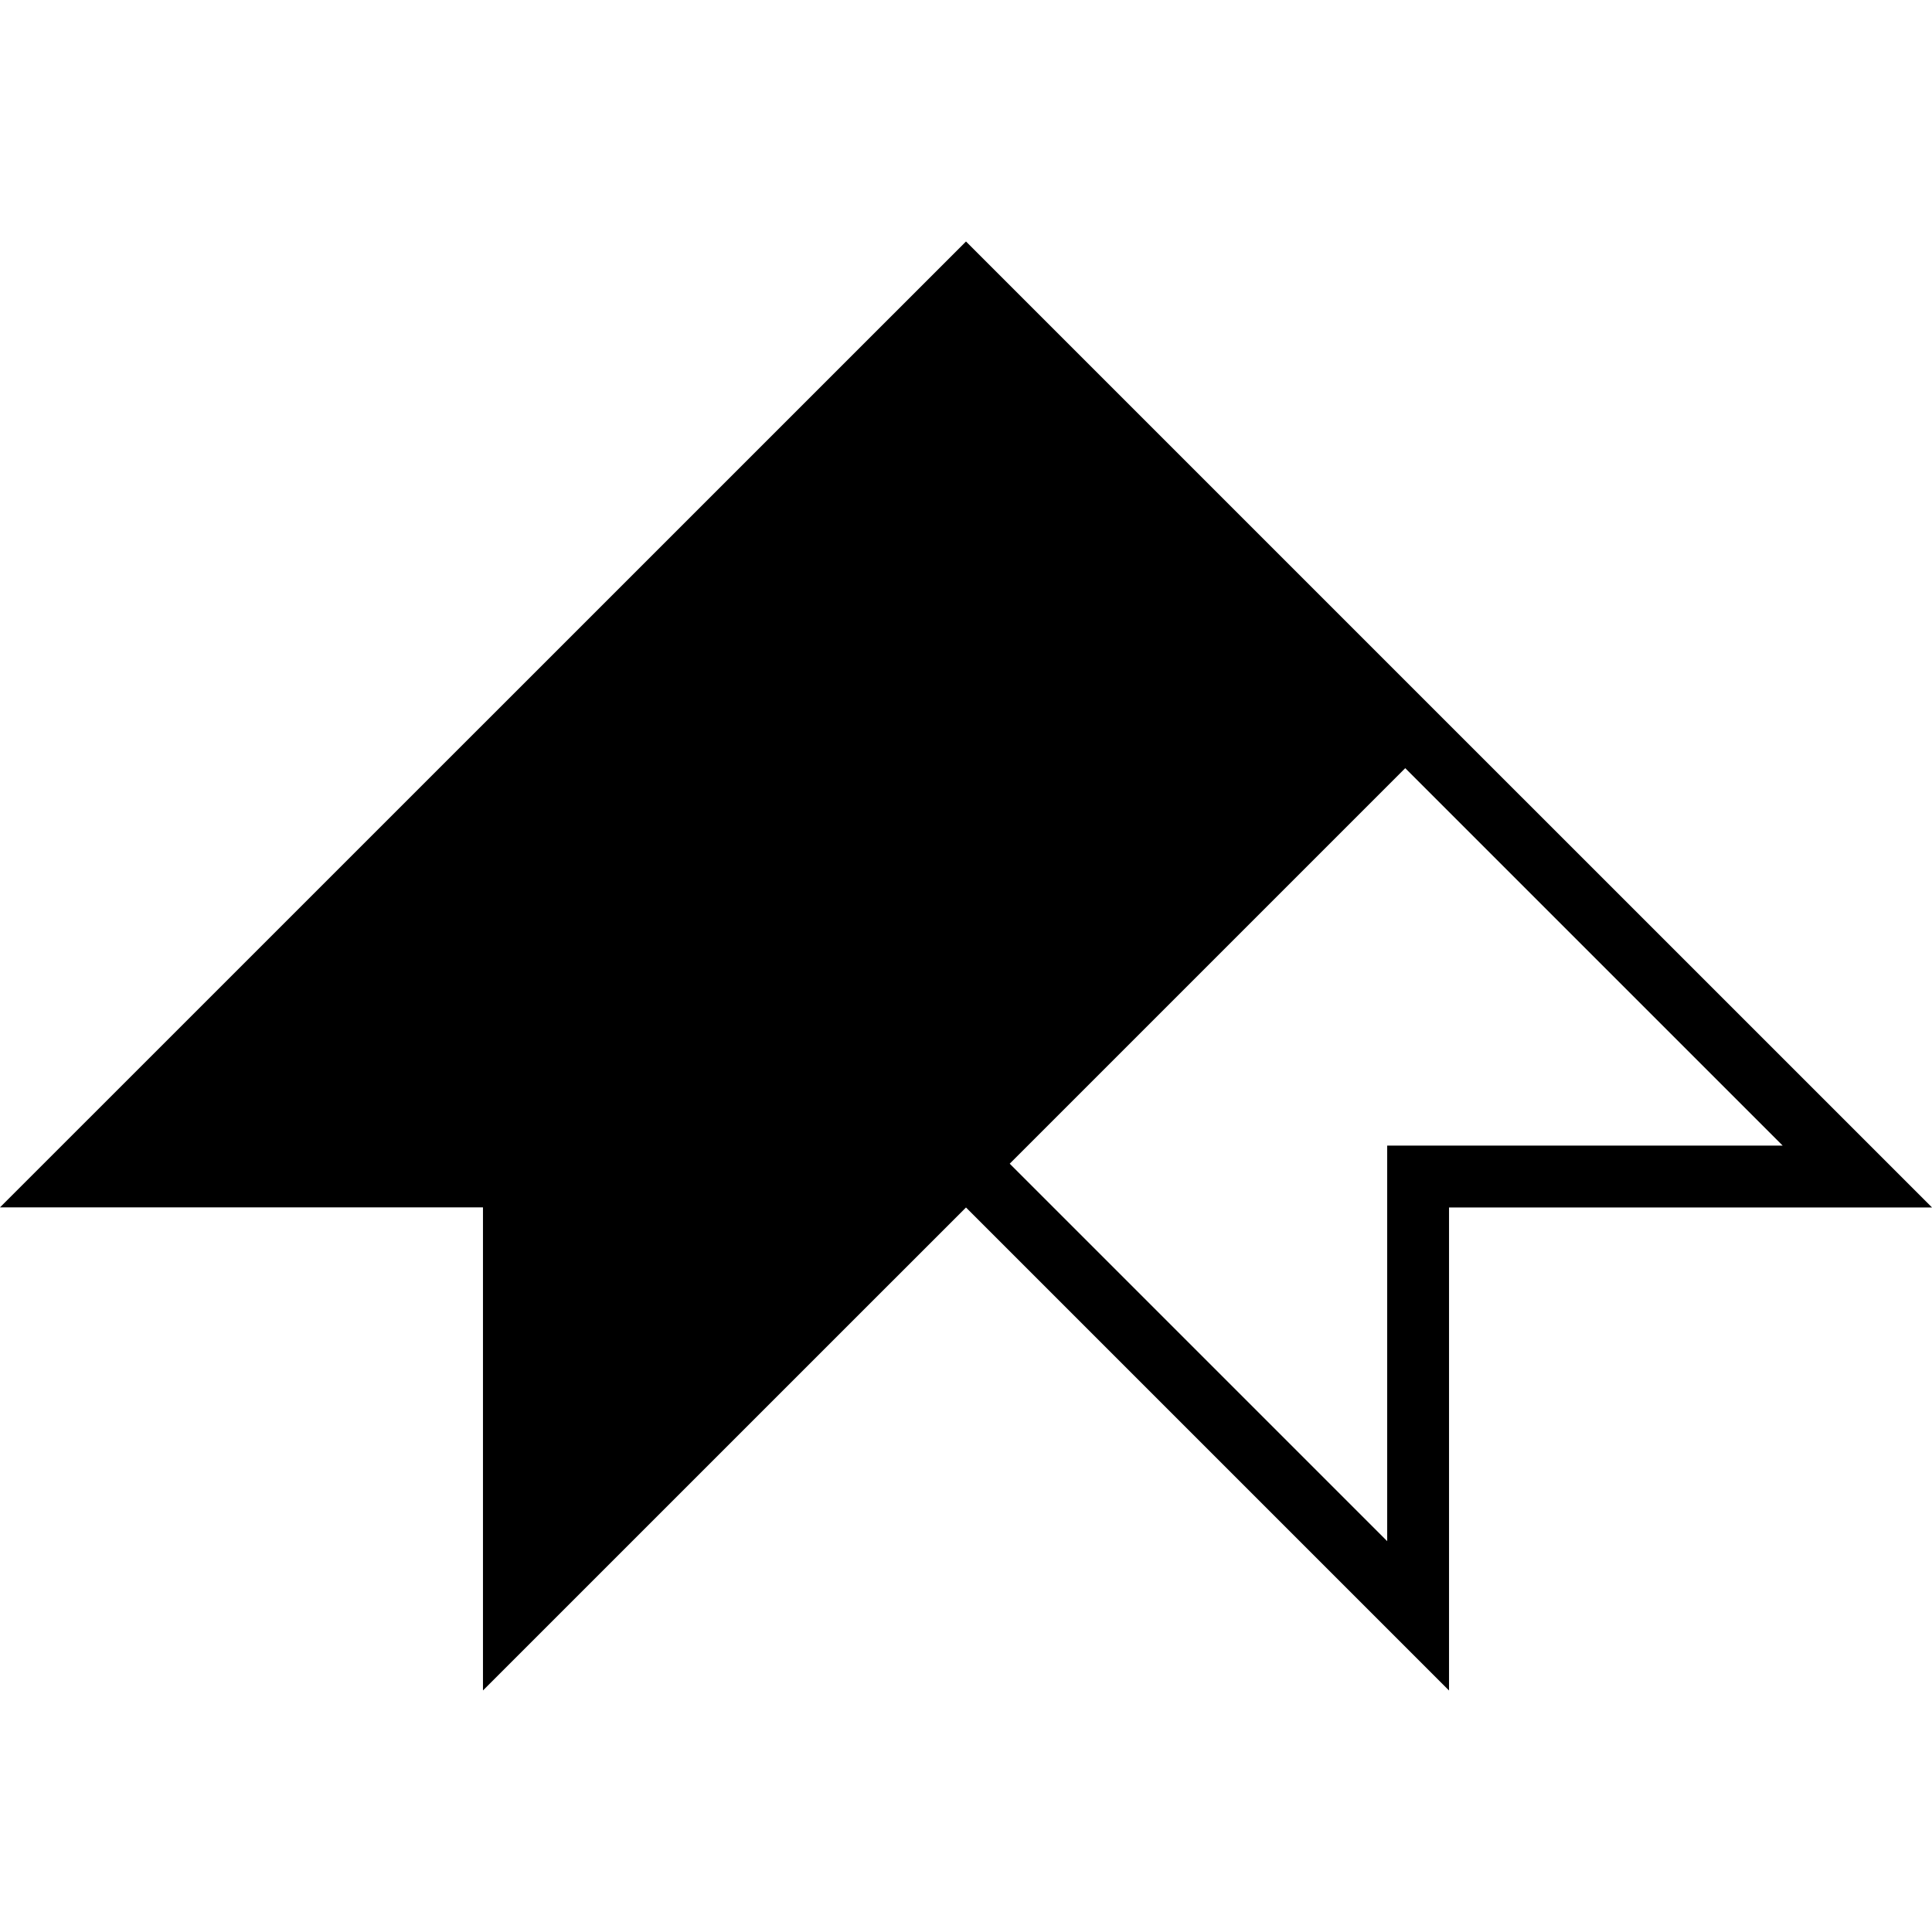
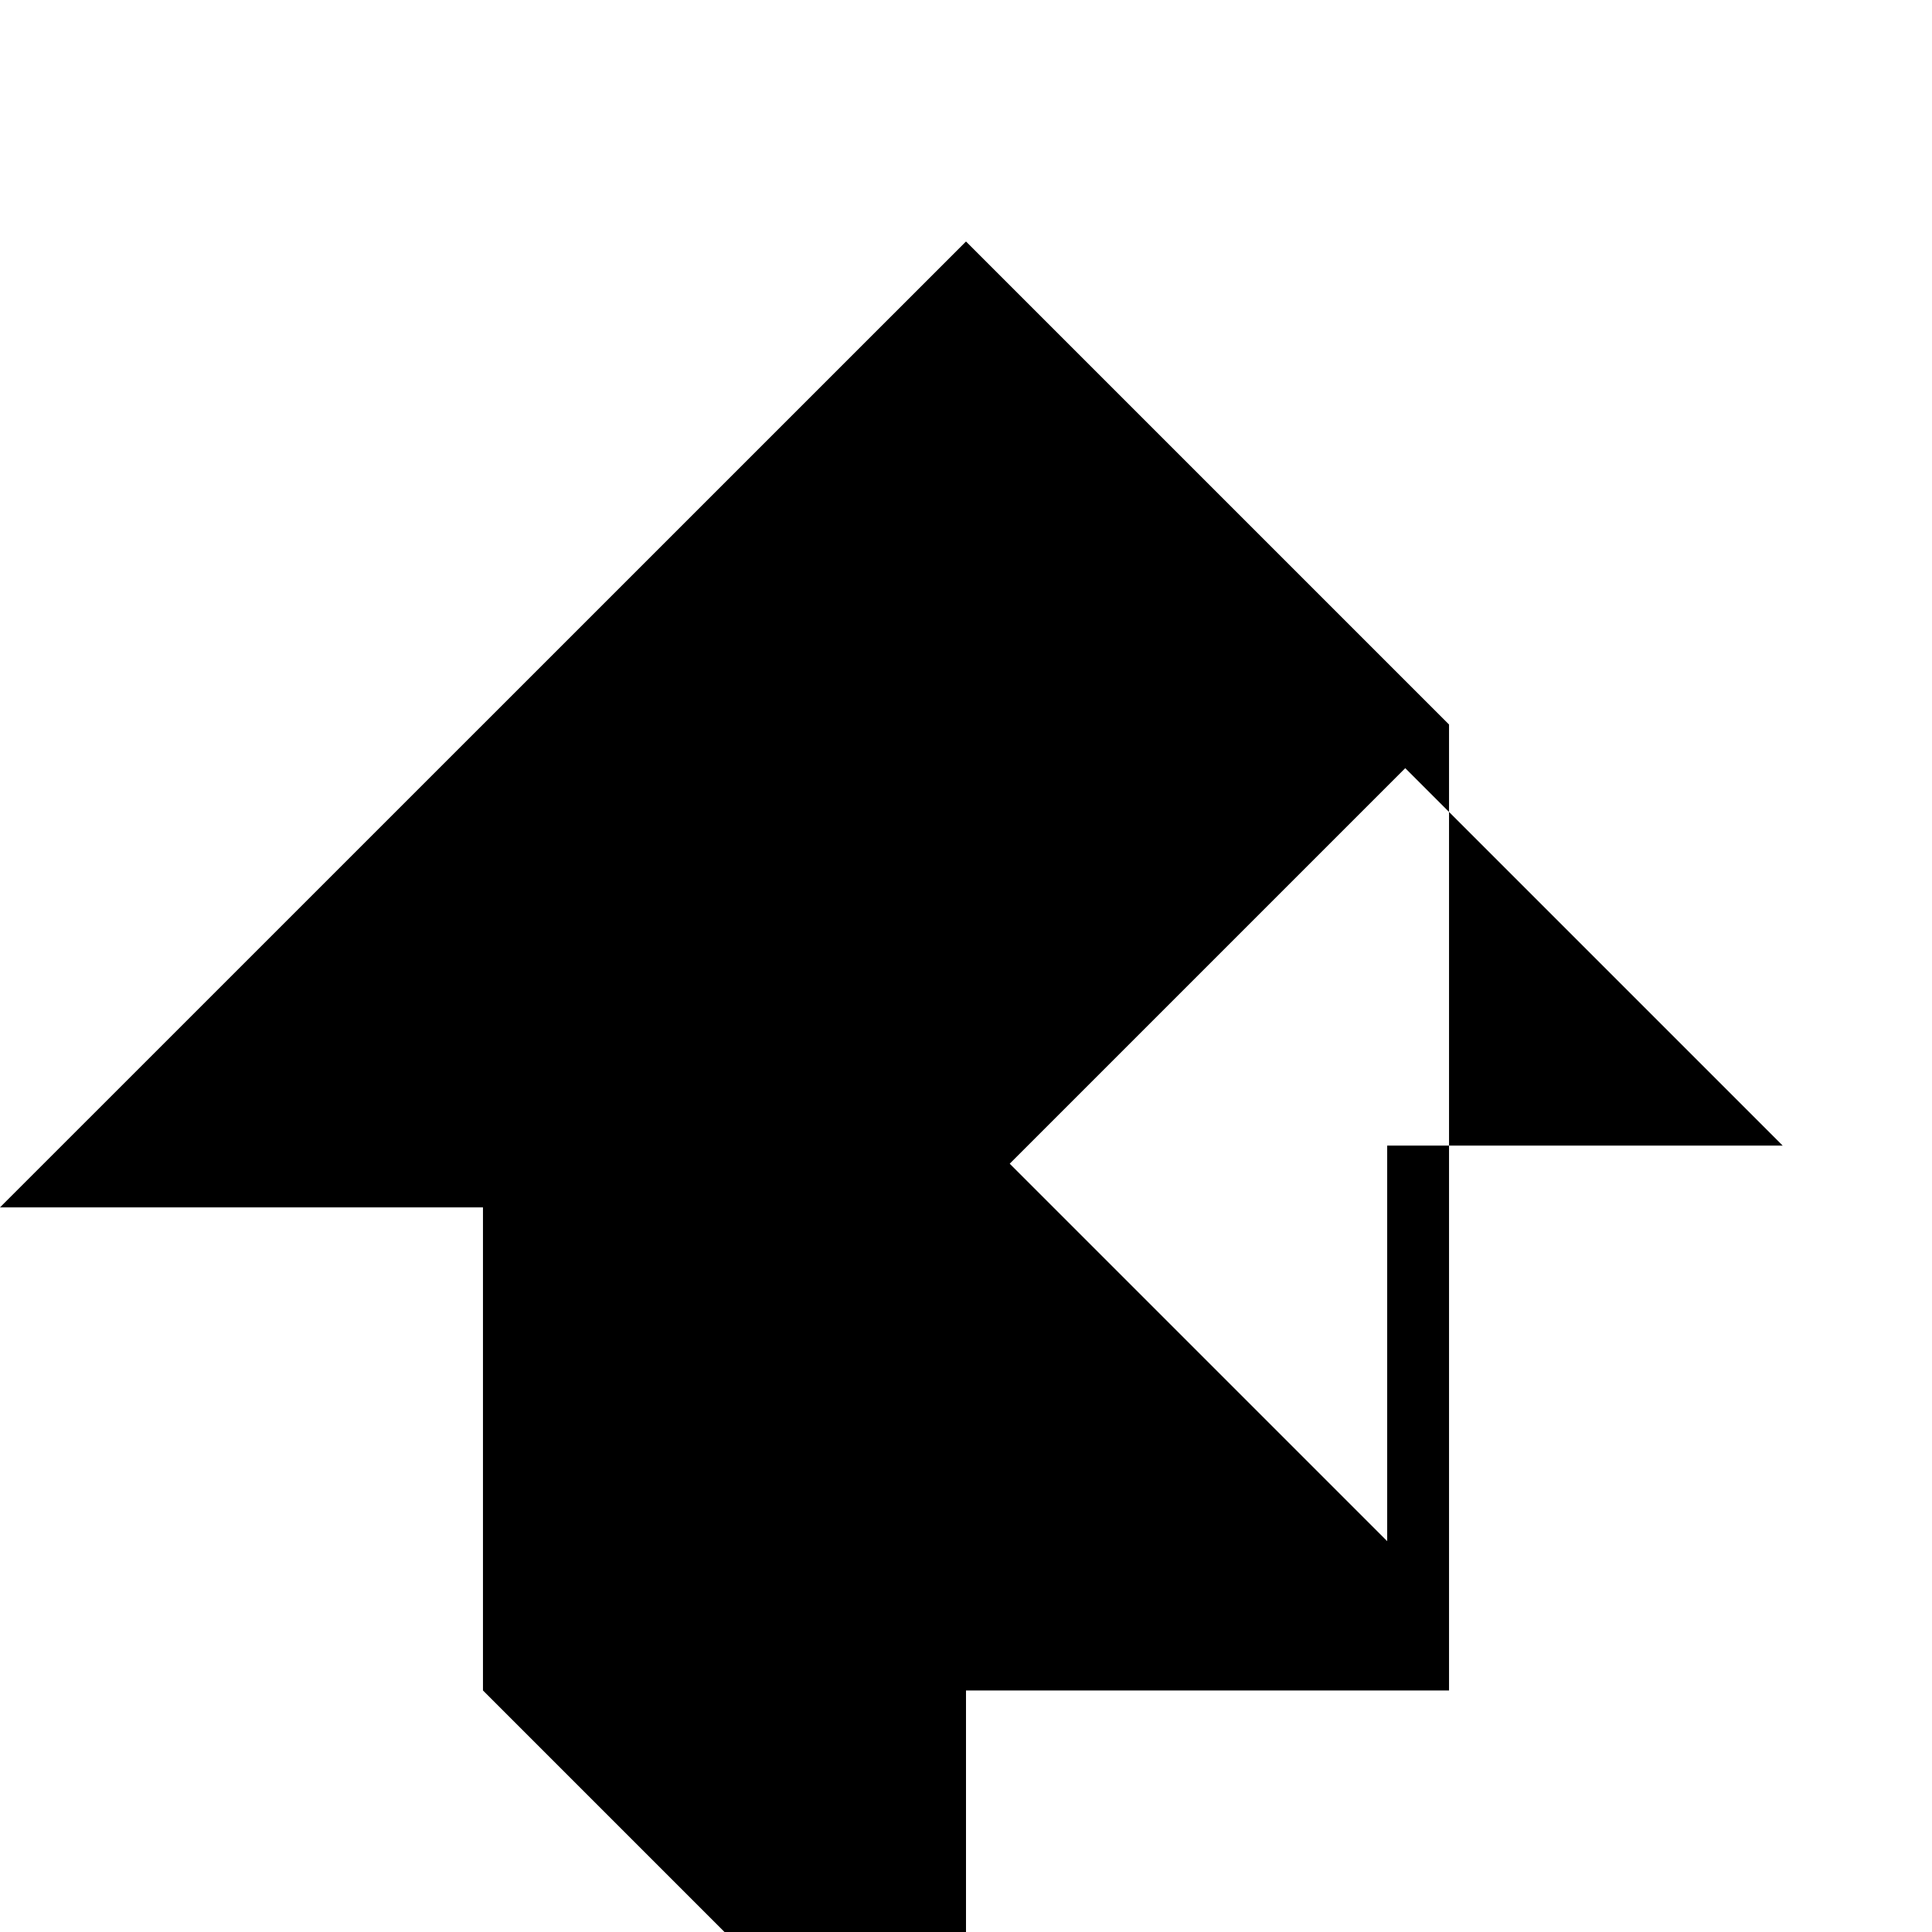
<svg xmlns="http://www.w3.org/2000/svg" fill="#000000" version="1.1" id="Capa_1" width="800px" height="800px" viewBox="0 0 31.242 31.242" xml:space="preserve">
  <g>
-     <path d="M23.432,11.716L23.432,11.716l-7.811-7.811l-7.811,7.81l0,0L0,19.524h7.81v7.812l7.811-7.81l7.811,7.811v-7.811h7.811   L23.432,11.716z M22.432,18.526v1v5.396l-6.104-6.104l6.396-6.396l6.103,6.103h-5.396h-1V18.526z" />
+     <path d="M23.432,11.716L23.432,11.716l-7.811-7.811l-7.811,7.81l0,0L0,19.524h7.81v7.812l7.811,7.811v-7.811h7.811   L23.432,11.716z M22.432,18.526v1v5.396l-6.104-6.104l6.396-6.396l6.103,6.103h-5.396h-1V18.526z" />
  </g>
</svg>